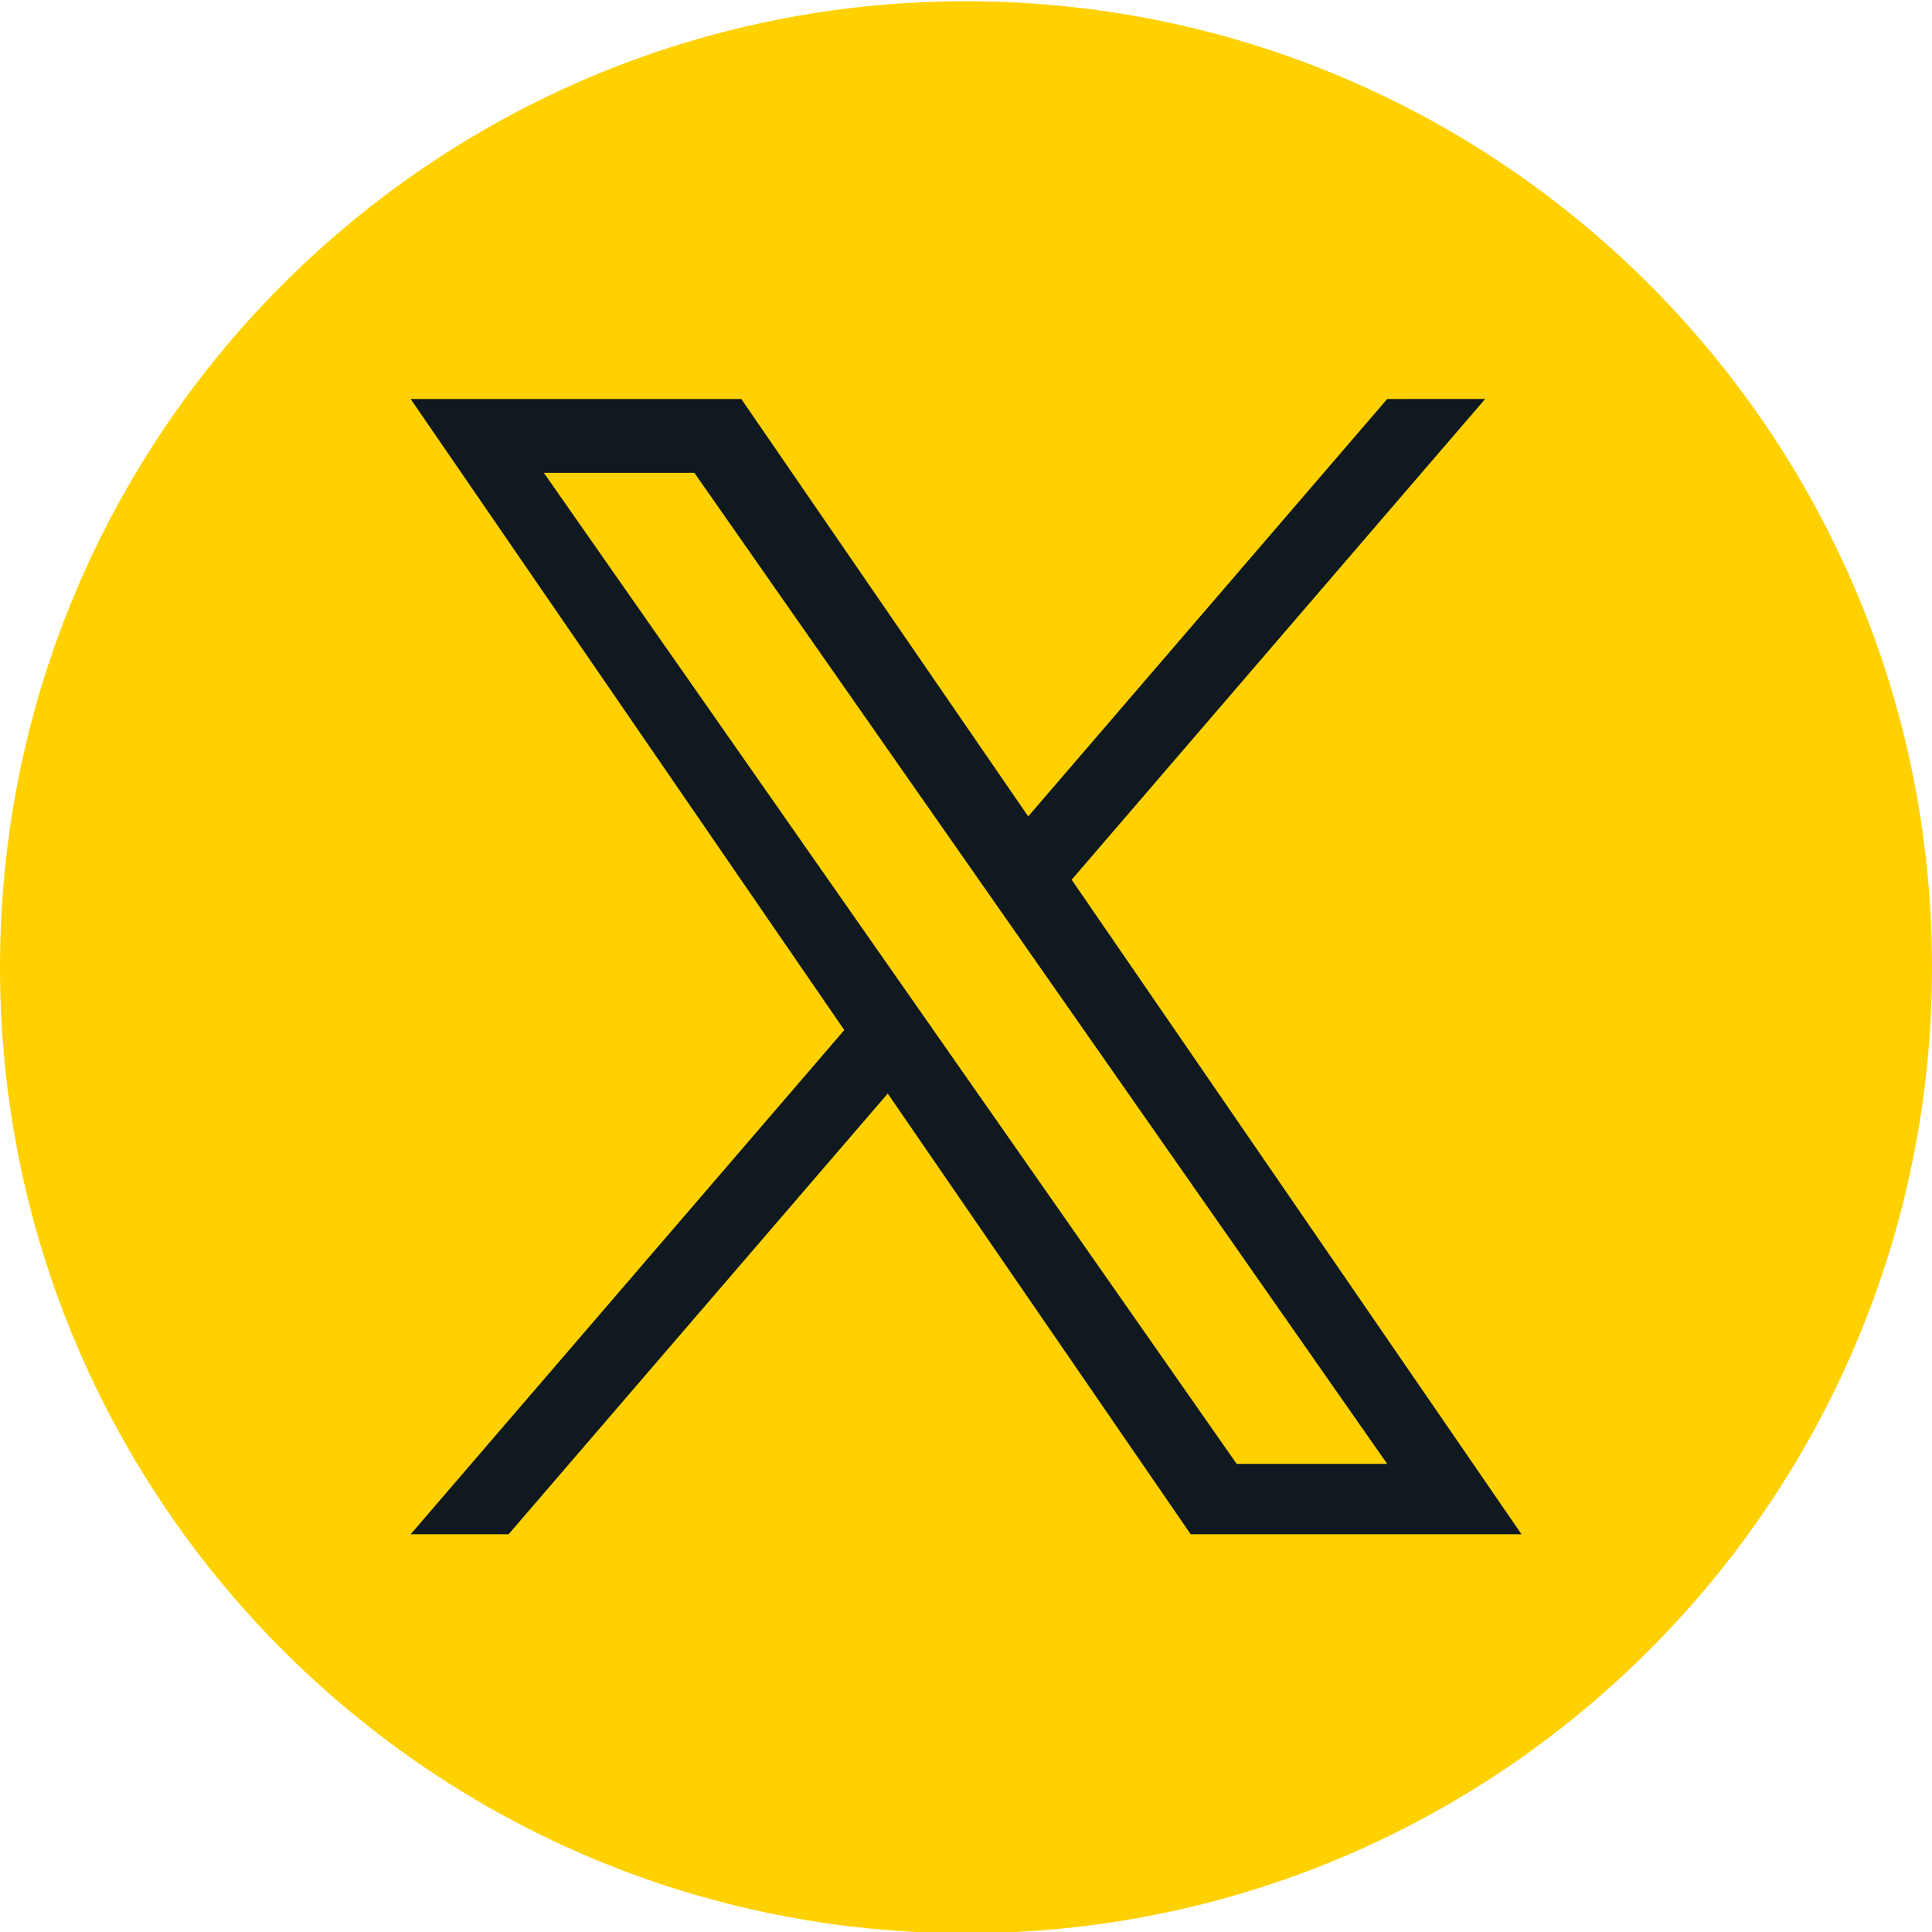
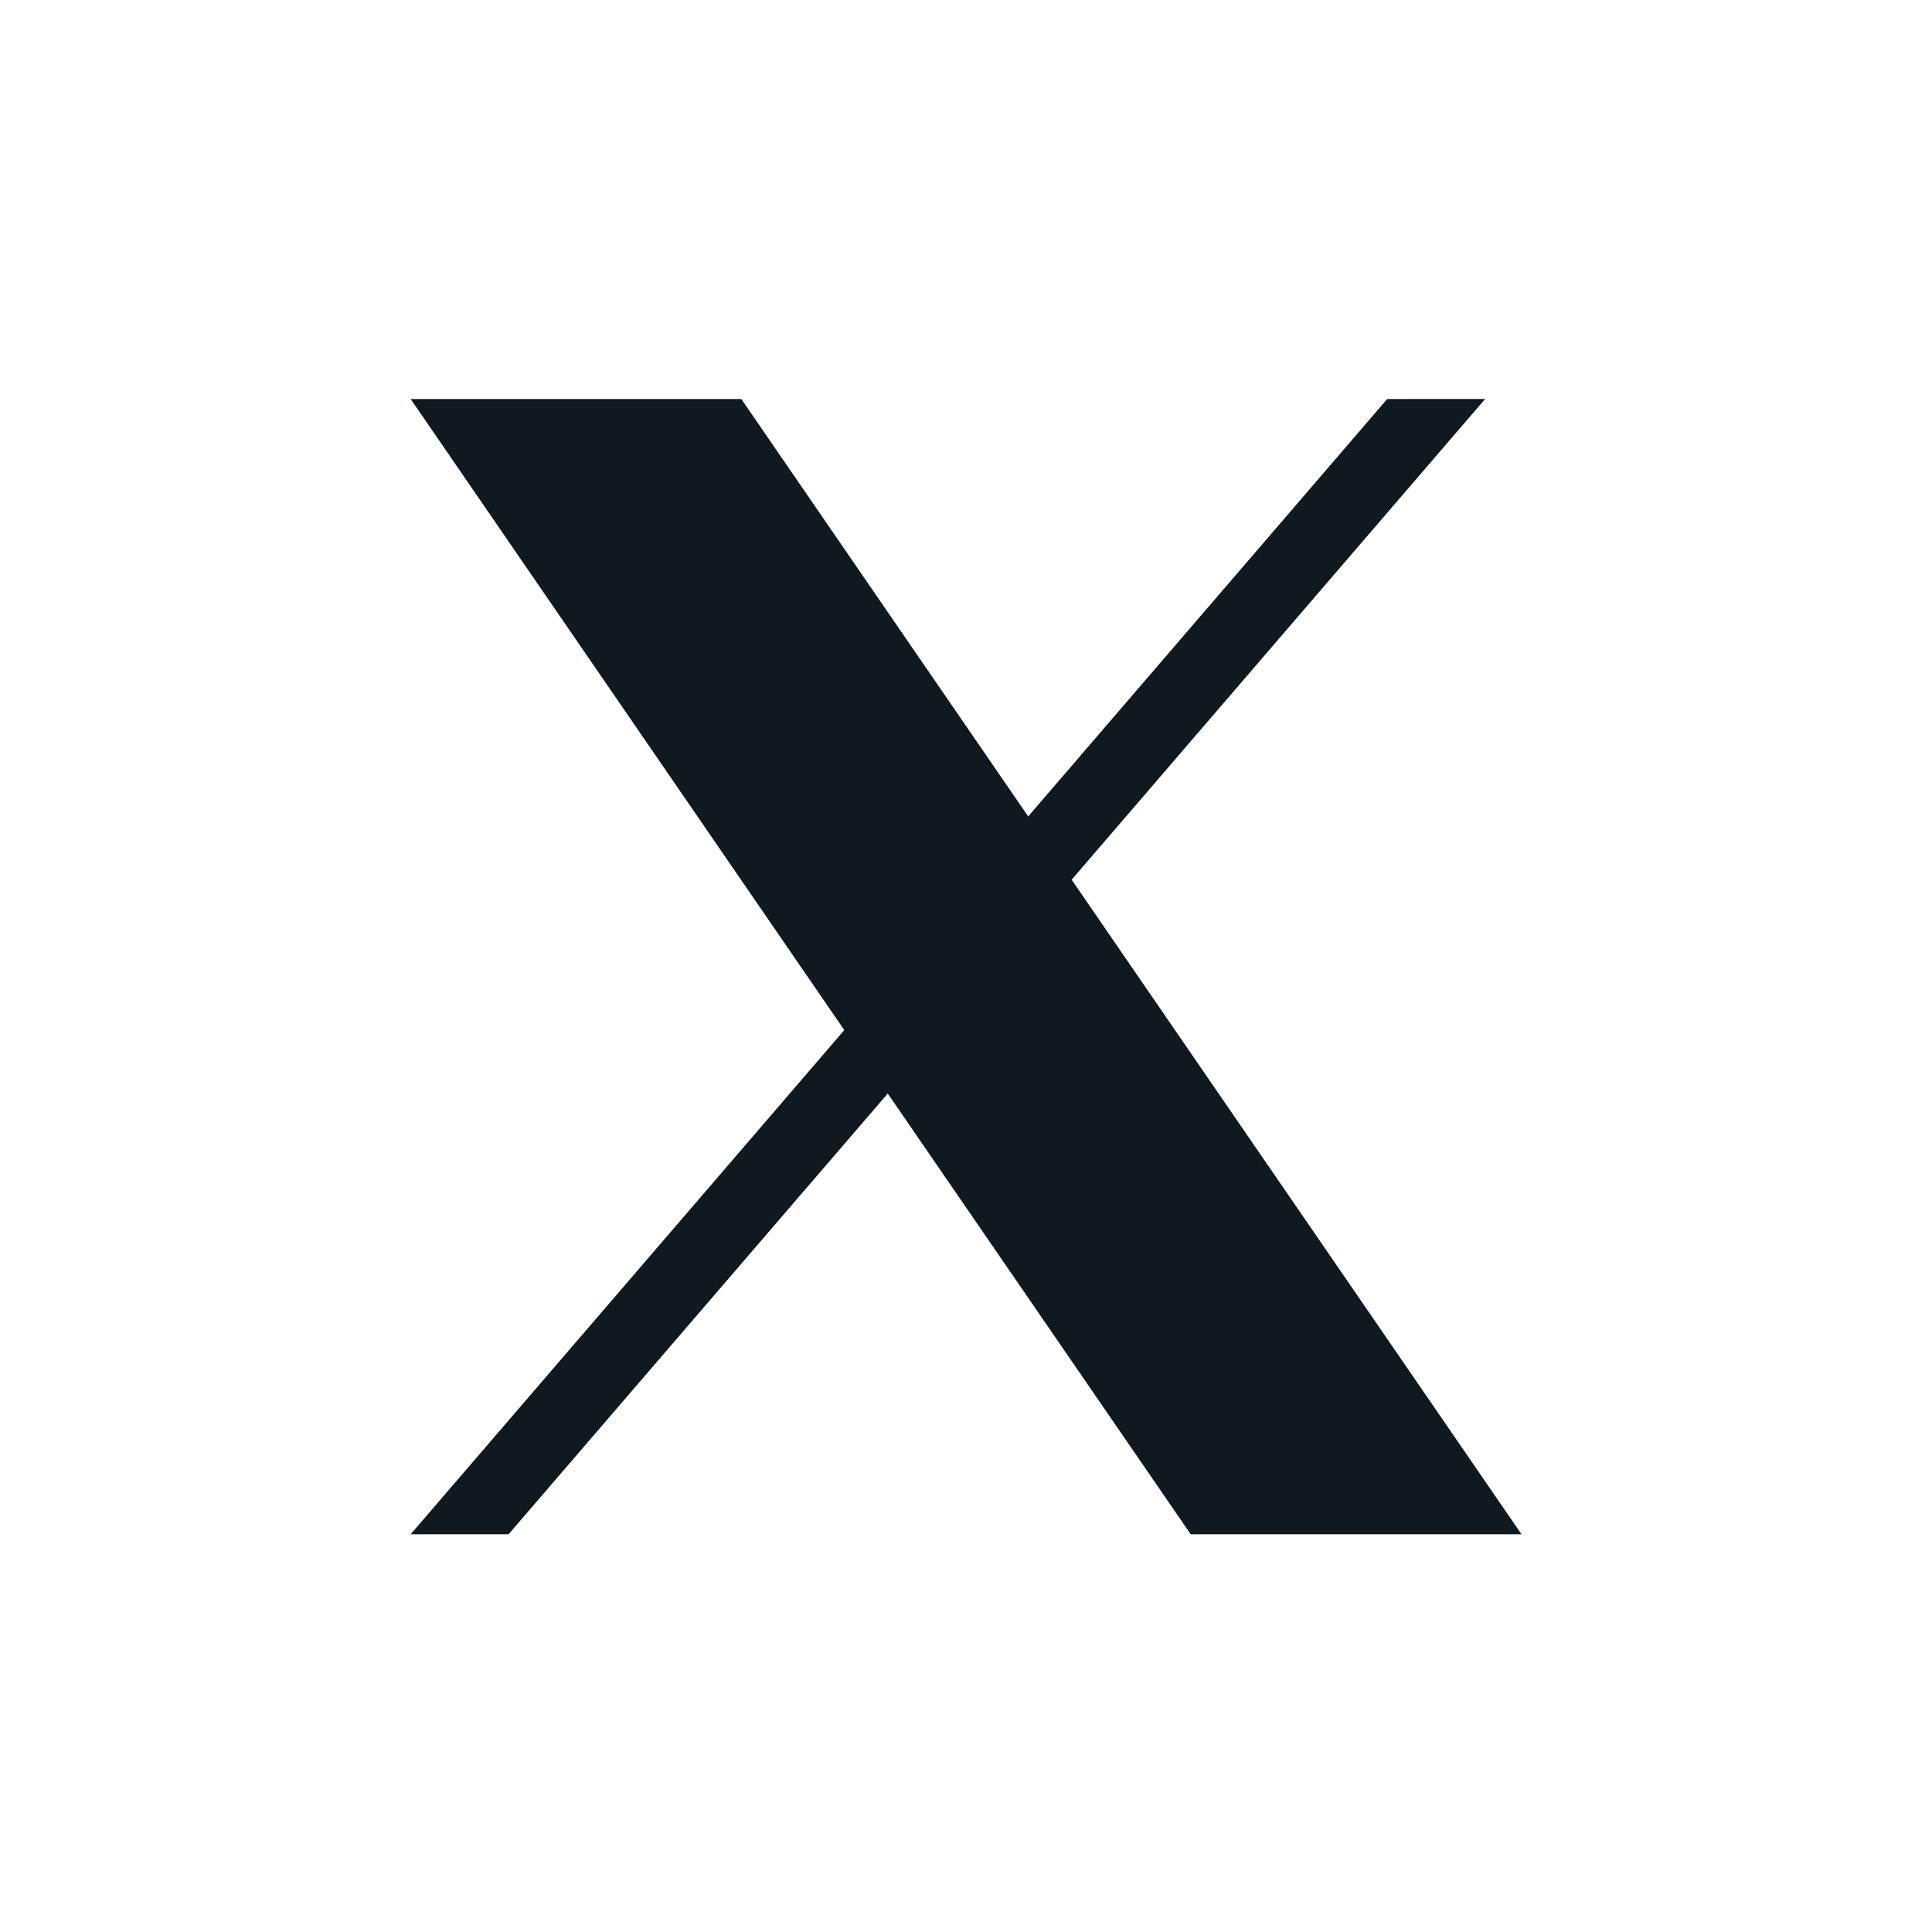
<svg xmlns="http://www.w3.org/2000/svg" version="1.1" id="Capa_1" x="0px" y="0px" viewBox="0 0 1227 1227" style="enable-background:new 0 0 1227 1227;" xml:space="preserve">
  <style type="text/css">
	.st0{fill:#FFD100;}
	.st1{fill:#101820;}
</style>
  <g>
-     <path class="st0" d="M613.5,0.8C274.7,0.8,0,275.4,0,614.3s274.7,613.5,613.5,613.5S1227,953.1,1227,614.3S952.3,0.8,613.5,0.8z" />
-     <path class="st1" d="M680.6,558.7l262.6-305.3H881L653,518.5L470.8,253.4H260.8l275.4,400.8L260.8,974.4H323l240.8-279.9   l192.4,279.9h210.1L680.6,558.7L680.6,558.7z M345.4,300.3H441l440,629.4h-95.6L345.4,300.3z" />
+     <path class="st1" d="M680.6,558.7l262.6-305.3H881L653,518.5L470.8,253.4H260.8l275.4,400.8L260.8,974.4H323l240.8-279.9   l192.4,279.9h210.1L680.6,558.7L680.6,558.7z M345.4,300.3H441h-95.6L345.4,300.3z" />
  </g>
</svg>